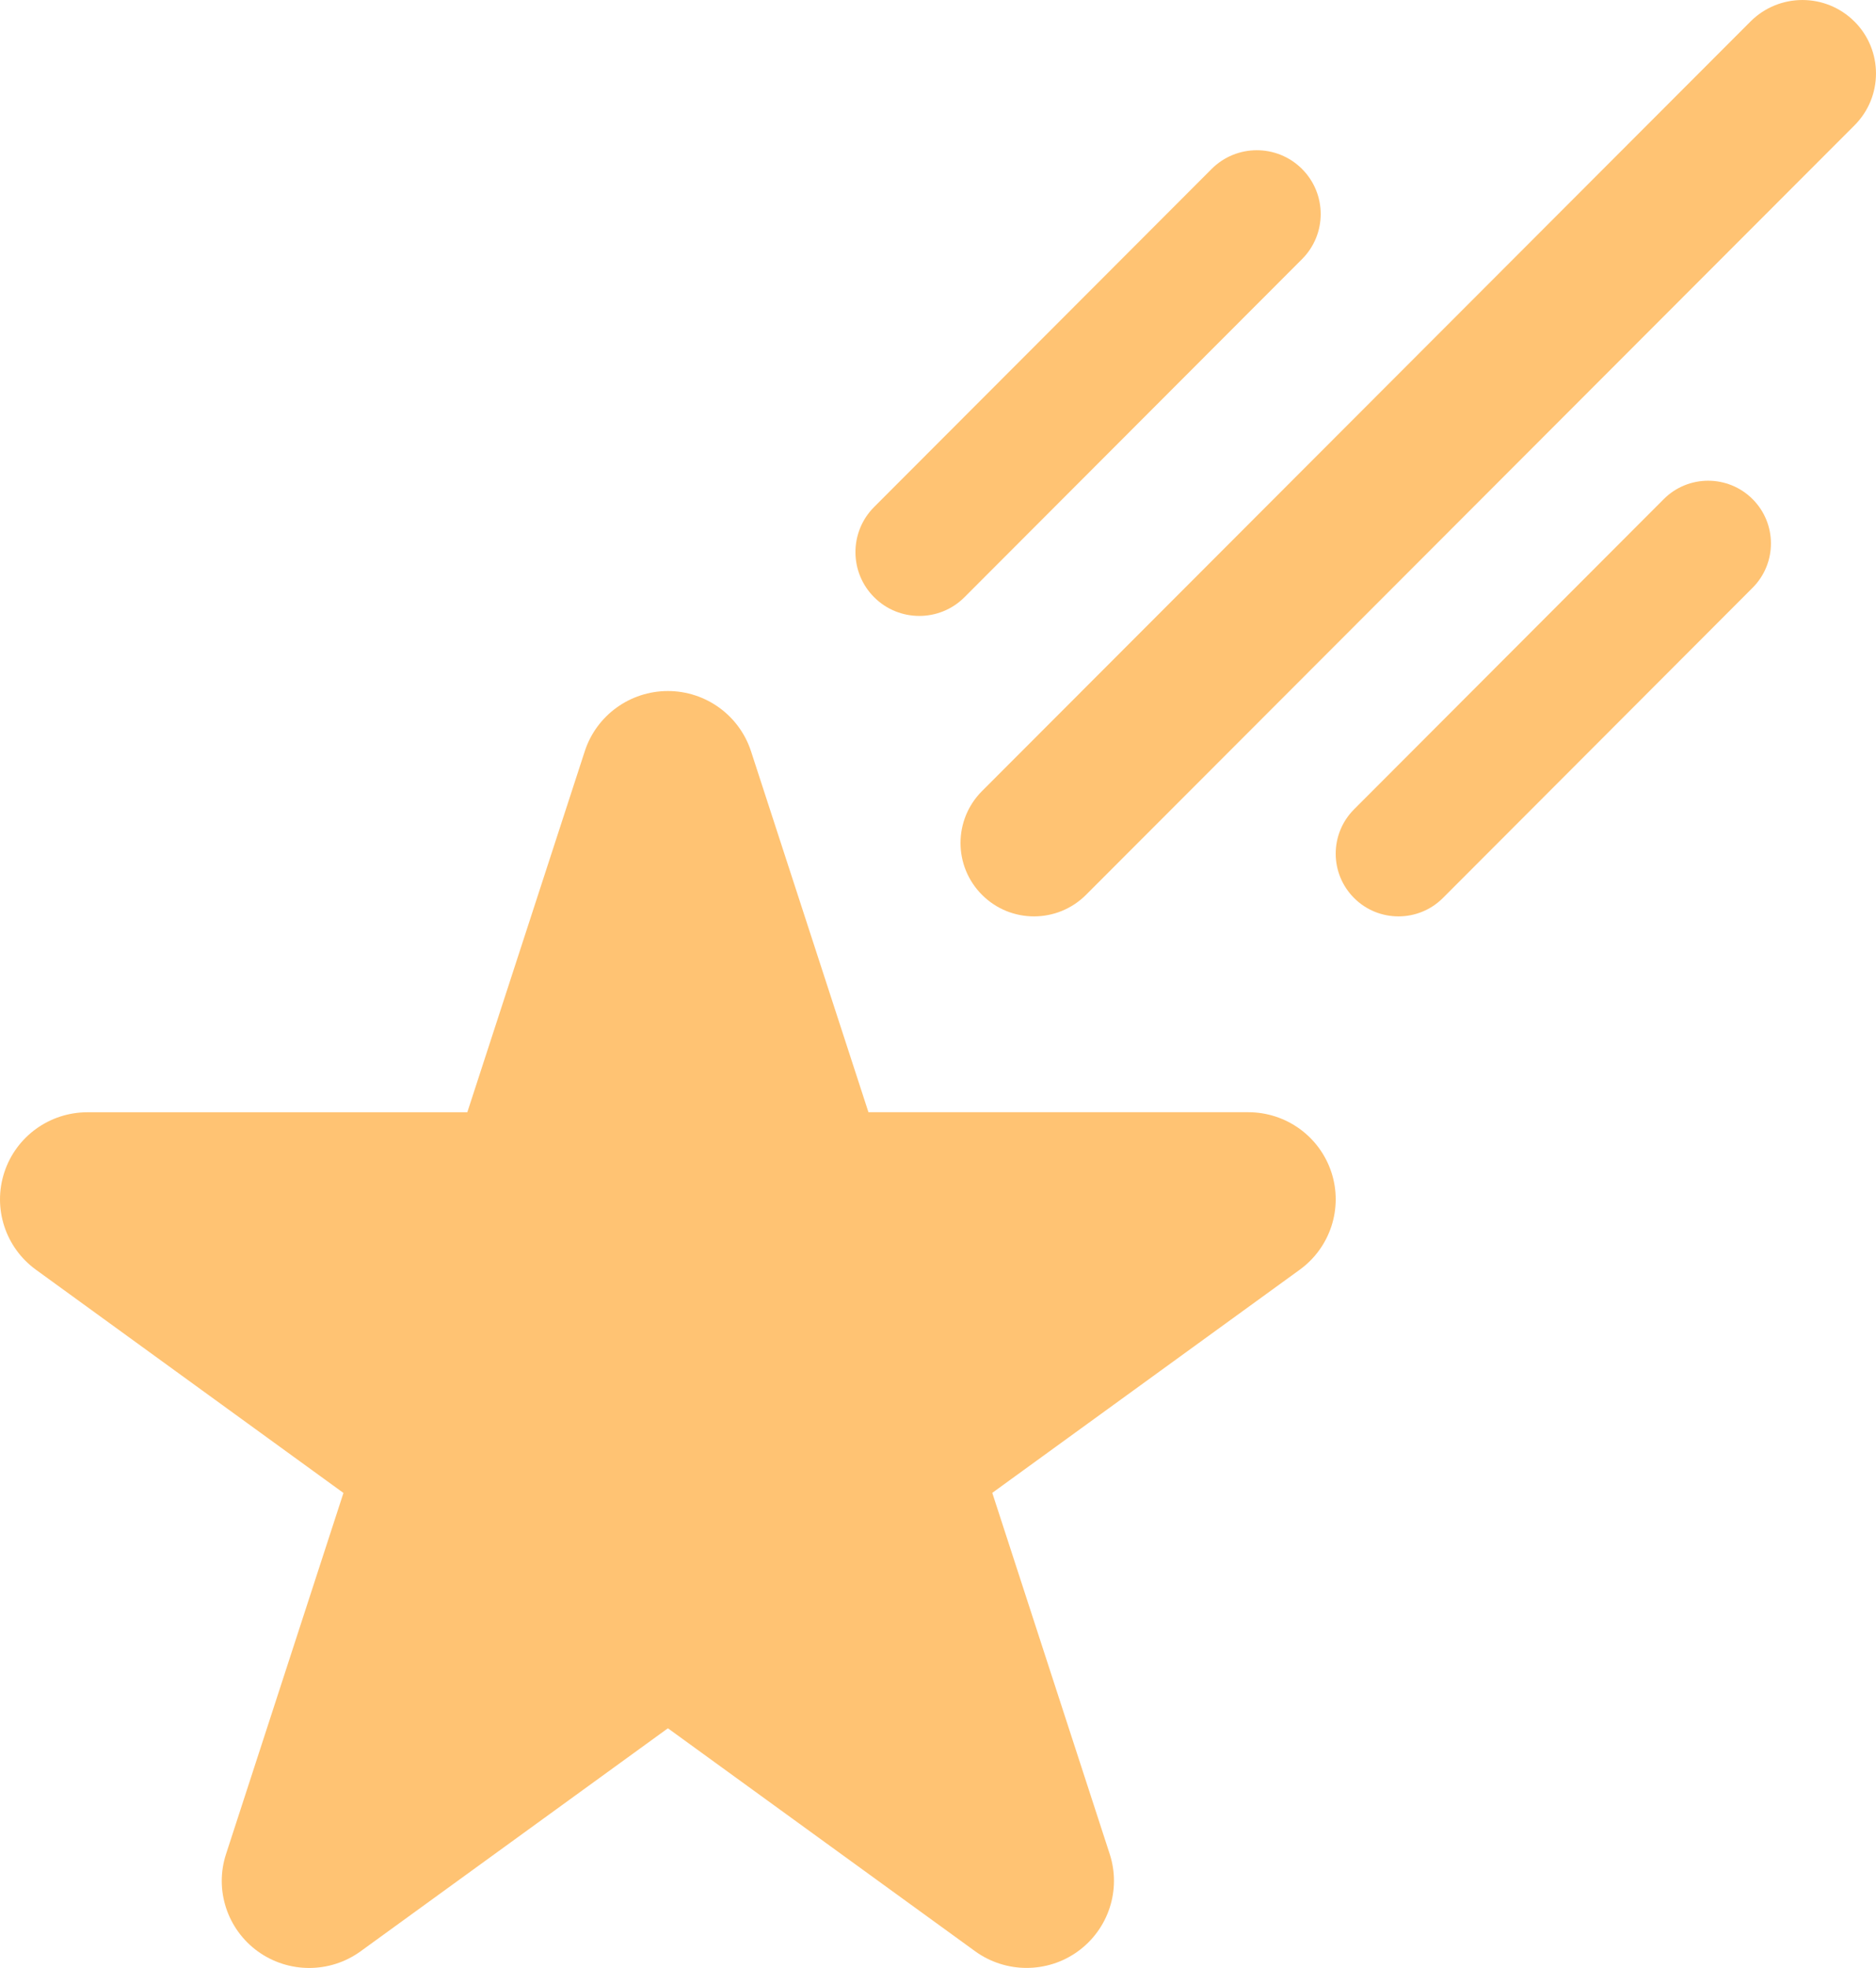
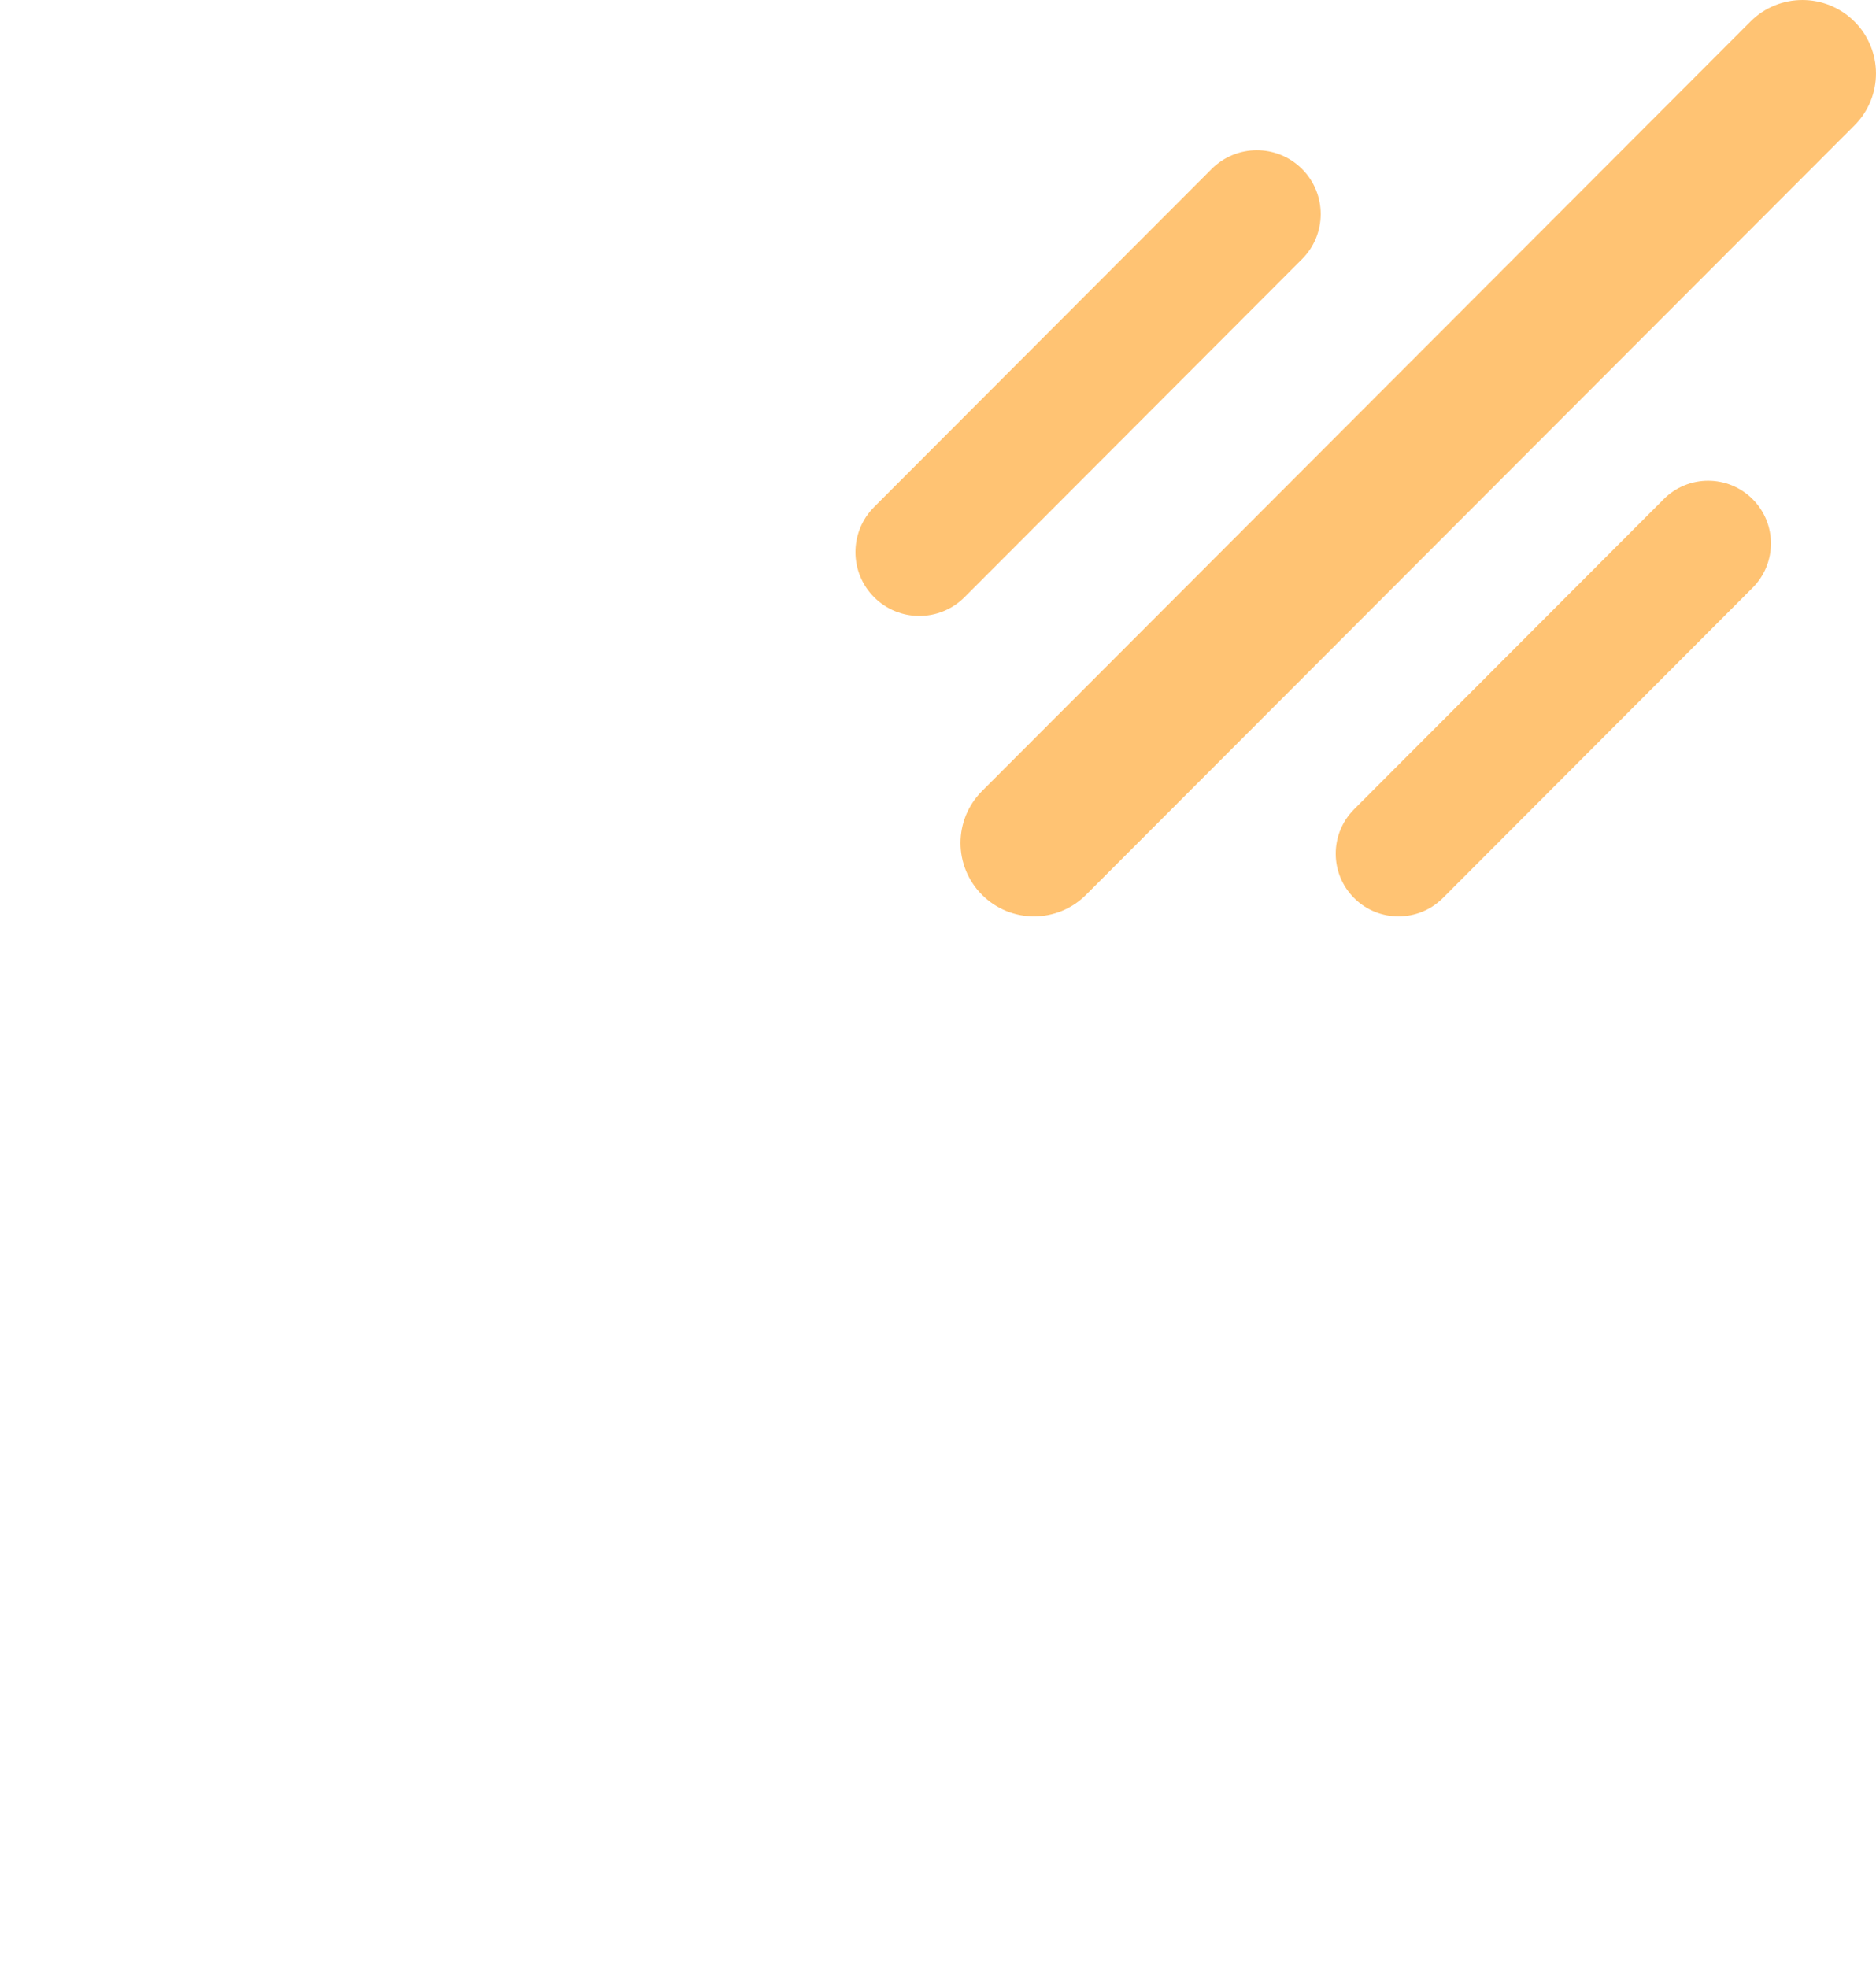
<svg xmlns="http://www.w3.org/2000/svg" height="43" viewBox="0 0 41 43" width="41">
  <g fill="#ffc373">
-     <path d="m29.098 25.616c-.256-.783-.989-1.314-1.816-1.314h-8.302l-2.567-7.888c-.256-.784-.99-1.315-1.816-1.315-.828 0-1.562.532-1.817 1.316l-2.567 7.888h-8.303c-.827 0-1.56.53-1.816 1.314s.023 1.642.692 2.127l6.72 4.877-2.566 7.89c-.256.783.025 1.642.695 2.127.67.483 1.577.483 2.246-.002l6.716-4.873 6.716 4.873c.333.241.729.363 1.123.363.393 0 .787-.12 1.121-.362.67-.485.951-1.344.695-2.128l-2.566-7.89 6.72-4.876c.668-.485.948-1.343.692-2.127z" />
    <path d="m40.528.47c-.628-.627-1.646-.626-2.272.001l-16.795 16.815c-.626.627-.625 1.643.003 2.268.313.313.723.469 1.134.469.412 0 .823-.157 1.137-.471l16.796-16.814c.626-.627.625-1.643-.003-2.269zm-12.074 3.22c-.545-.544-1.43-.543-1.974.002l-7.376 7.386c-.545.546-.544 1.429.002 1.973.272.272.629.407.986.407s.715-.136.988-.41l7.376-7.386c.545-.545.544-1.428-.002-1.972zm9.847 7.214c-.536-.534-1.405-.534-1.94.002l-6.768 6.778c-.535.536-.535 1.404.002 1.939.267.267.618.4.969.4.352 0 .703-.134.971-.402l6.768-6.778c.535-.536.535-1.404-.002-1.939z" />
  </g>
</svg>